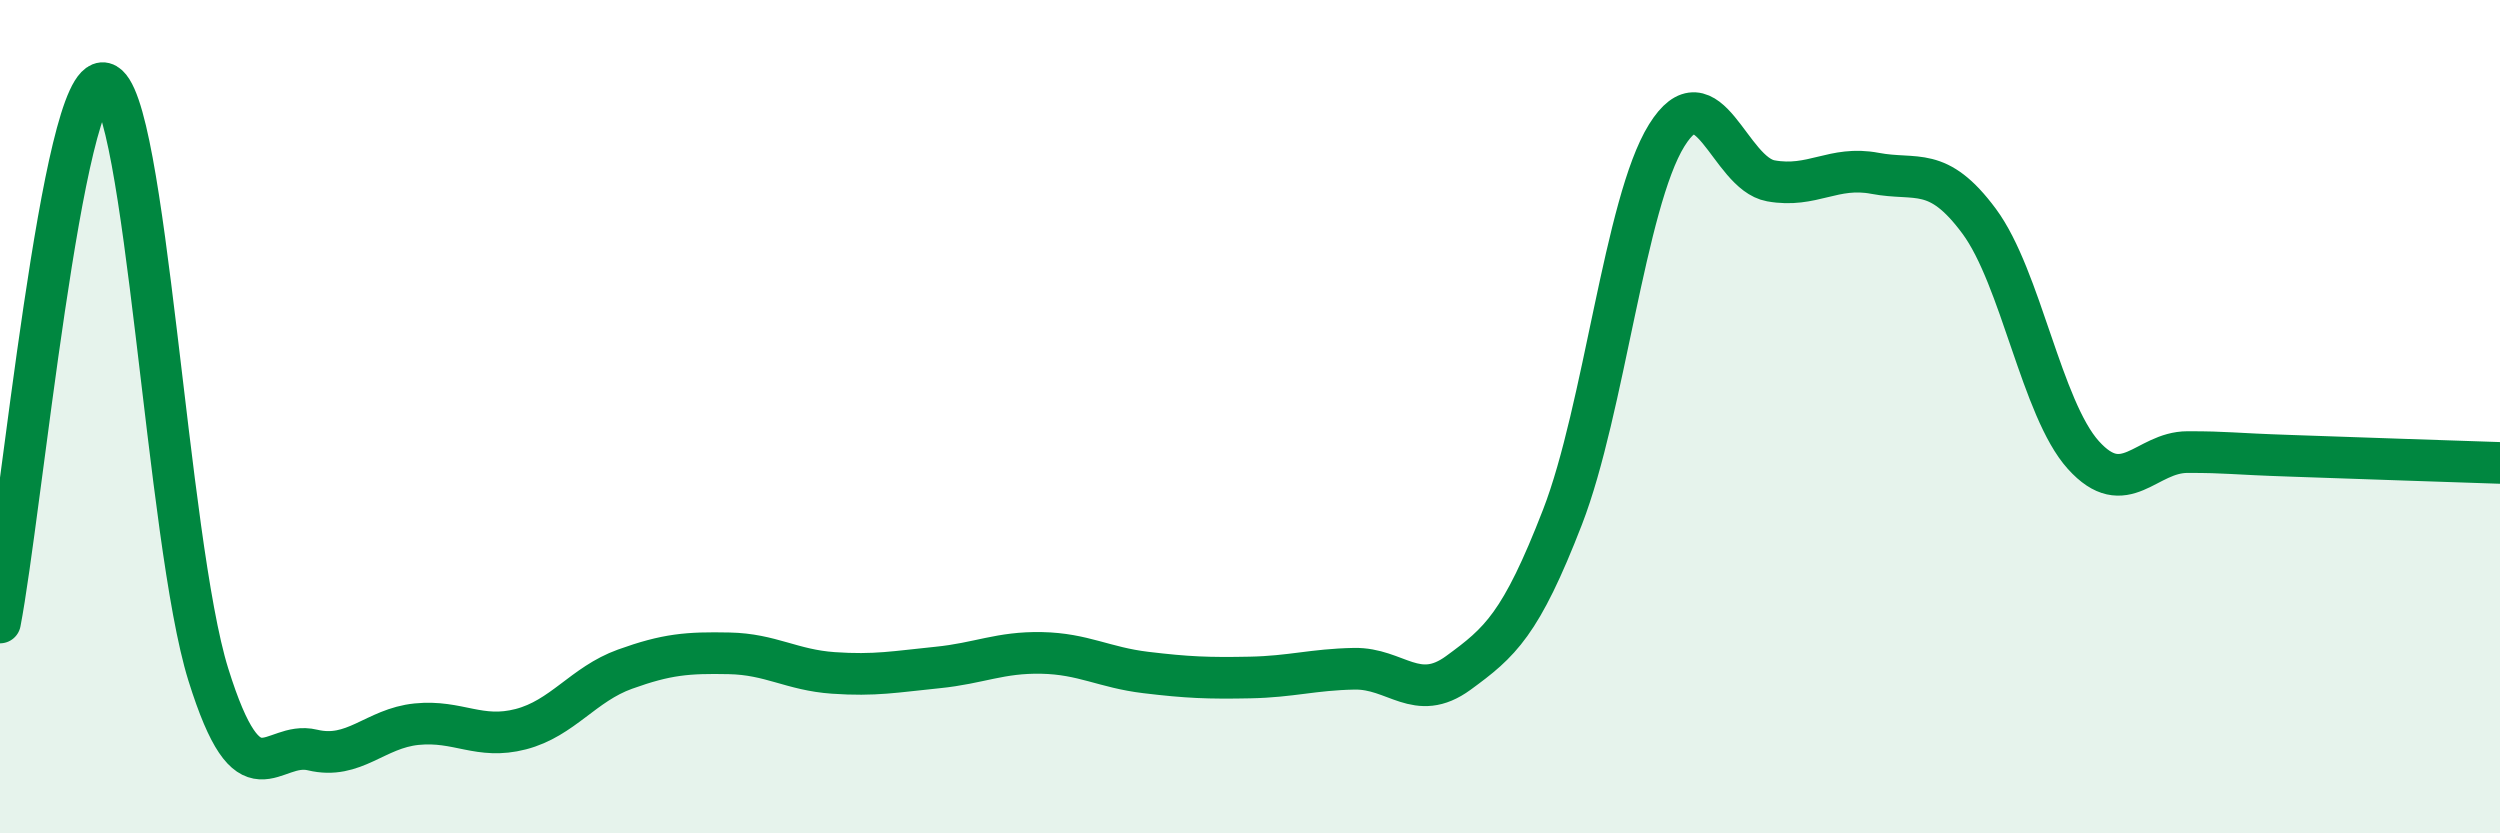
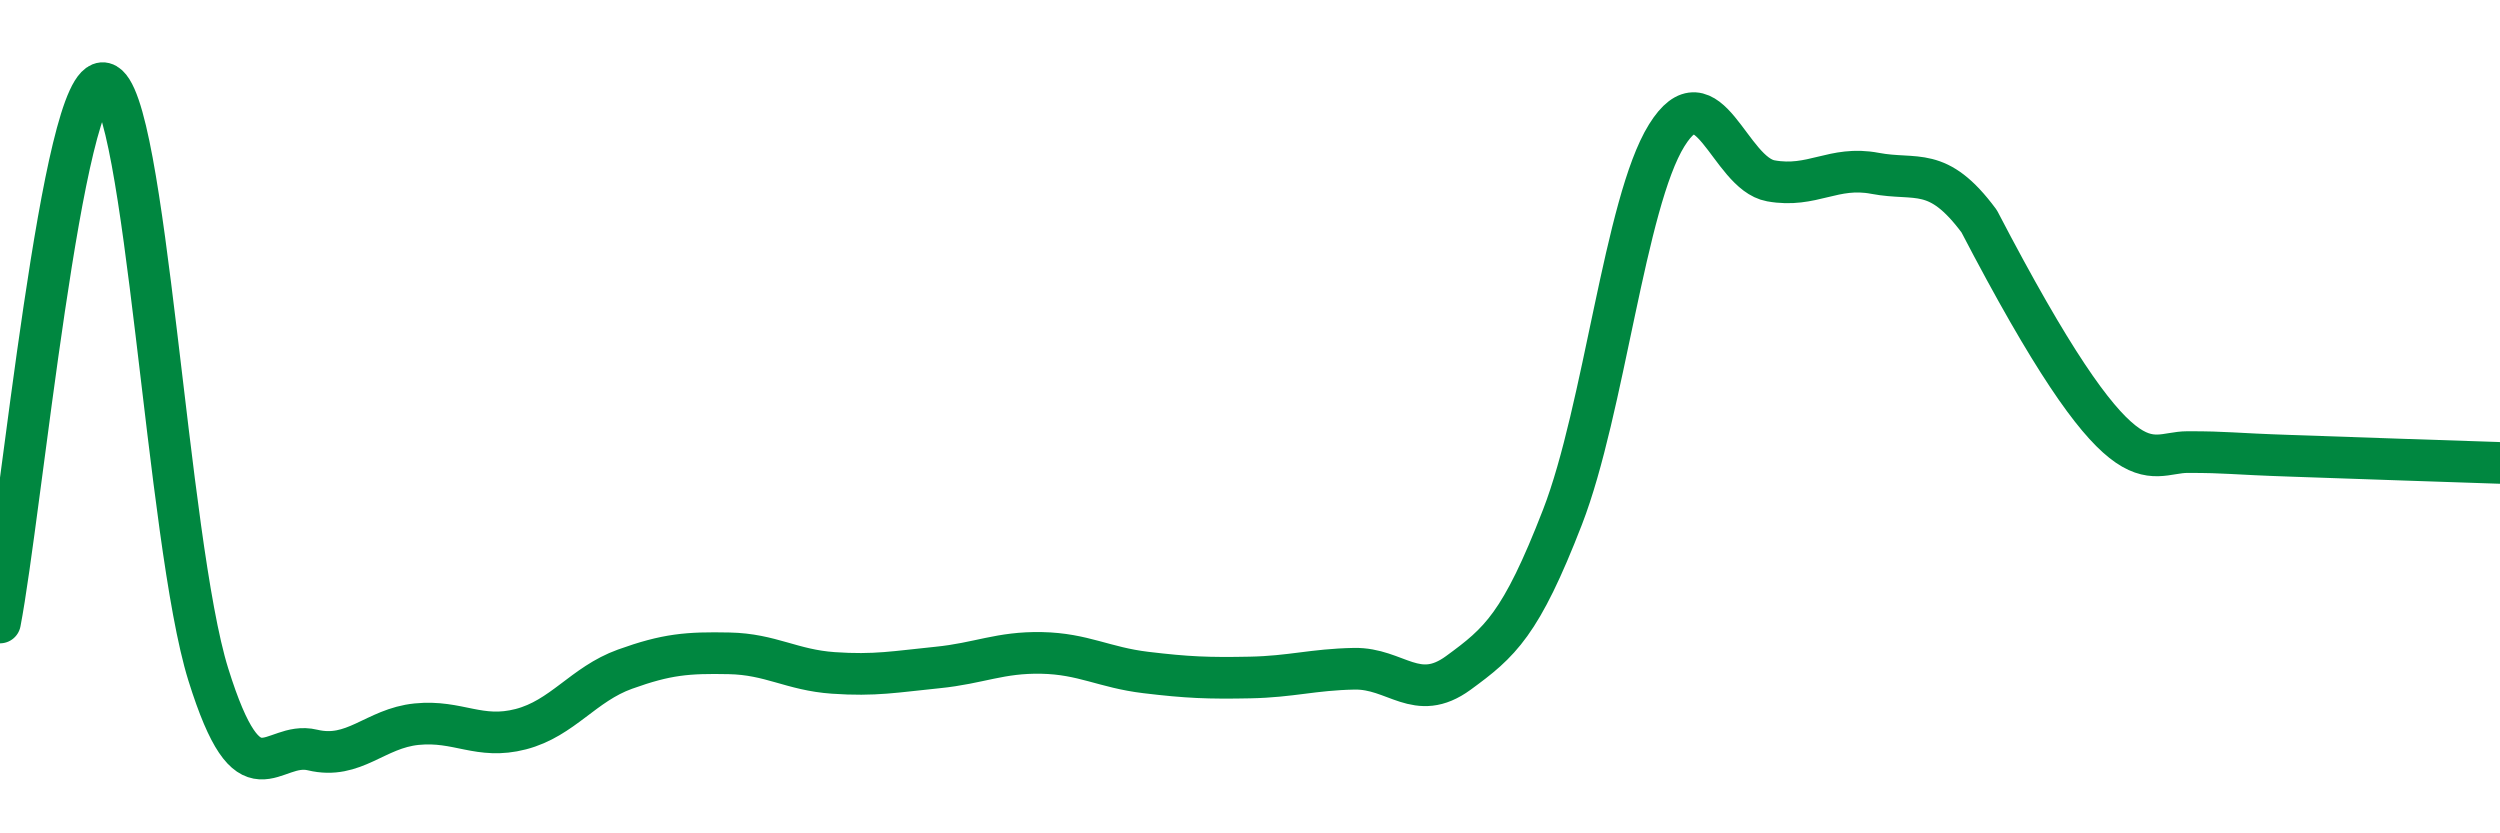
<svg xmlns="http://www.w3.org/2000/svg" width="60" height="20" viewBox="0 0 60 20">
-   <path d="M 0,14.94 C 0.5,12.35 1.5,1.75 2.5,2 C 3.5,2.25 4,12.99 5,16.19 C 6,19.39 6.5,17.76 7.5,18 C 8.5,18.24 9,17.48 10,17.38 C 11,17.28 11.5,17.76 12.5,17.5 C 13.5,17.24 14,16.42 15,16.06 C 16,15.7 16.5,15.66 17.5,15.68 C 18.5,15.7 19,16.08 20,16.15 C 21,16.22 21.5,16.12 22.5,16.02 C 23.5,15.92 24,15.65 25,15.67 C 26,15.69 26.5,16.02 27.5,16.14 C 28.5,16.26 29,16.28 30,16.26 C 31,16.24 31.5,16.07 32.5,16.05 C 33.5,16.03 34,16.88 35,16.15 C 36,15.42 36.5,14.99 37.5,12.41 C 38.5,9.83 39,4.86 40,3.25 C 41,1.64 41.5,4.16 42.5,4.34 C 43.5,4.52 44,3.97 45,4.16 C 46,4.35 46.5,3.96 47.5,5.31 C 48.5,6.66 49,9.81 50,10.92 C 51,12.03 51.5,10.85 52.5,10.85 C 53.5,10.85 53.5,10.89 55,10.94 C 56.5,10.99 59,11.08 60,11.11L60 20L0 20Z" fill="#008740" opacity="0.1" stroke-linecap="round" stroke-linejoin="round" />
-   <path d="M 0,14.94 C 0.5,12.35 1.5,1.75 2.5,2 C 3.5,2.25 4,12.99 5,16.19 C 6,19.39 6.5,17.76 7.5,18 C 8.5,18.24 9,17.48 10,17.38 C 11,17.28 11.5,17.76 12.5,17.5 C 13.5,17.24 14,16.42 15,16.06 C 16,15.7 16.5,15.66 17.5,15.68 C 18.5,15.7 19,16.08 20,16.15 C 21,16.22 21.5,16.12 22.5,16.02 C 23.5,15.92 24,15.65 25,15.67 C 26,15.69 26.5,16.02 27.5,16.14 C 28.5,16.26 29,16.28 30,16.26 C 31,16.24 31.5,16.07 32.5,16.05 C 33.5,16.03 34,16.88 35,16.15 C 36,15.42 36.5,14.99 37.5,12.41 C 38.5,9.83 39,4.86 40,3.25 C 41,1.64 41.5,4.16 42.5,4.34 C 43.5,4.52 44,3.97 45,4.16 C 46,4.35 46.5,3.96 47.5,5.31 C 48.5,6.66 49,9.81 50,10.92 C 51,12.03 51.5,10.85 52.5,10.85 C 53.5,10.85 53.5,10.89 55,10.94 C 56.5,10.99 59,11.08 60,11.11" stroke="#008740" stroke-width="1" fill="none" stroke-linecap="round" stroke-linejoin="round" />
+   <path d="M 0,14.94 C 0.5,12.35 1.5,1.75 2.5,2 C 3.5,2.25 4,12.99 5,16.19 C 6,19.39 6.5,17.76 7.5,18 C 8.5,18.24 9,17.48 10,17.38 C 11,17.28 11.5,17.76 12.5,17.5 C 13.5,17.24 14,16.42 15,16.06 C 16,15.7 16.5,15.66 17.5,15.68 C 18.5,15.7 19,16.08 20,16.15 C 21,16.22 21.5,16.12 22.5,16.02 C 23.5,15.92 24,15.65 25,15.67 C 26,15.69 26.5,16.02 27.5,16.14 C 28.5,16.26 29,16.28 30,16.26 C 31,16.24 31.5,16.07 32.5,16.05 C 33.5,16.03 34,16.88 35,16.15 C 36,15.42 36.5,14.99 37.5,12.41 C 38.5,9.83 39,4.86 40,3.25 C 41,1.64 41.5,4.16 42.5,4.34 C 43.5,4.52 44,3.97 45,4.16 C 46,4.35 46.5,3.96 47.5,5.31 C 51,12.03 51.5,10.85 52.5,10.85 C 53.5,10.85 53.5,10.89 55,10.94 C 56.5,10.99 59,11.08 60,11.11" stroke="#008740" stroke-width="1" fill="none" stroke-linecap="round" stroke-linejoin="round" />
</svg>